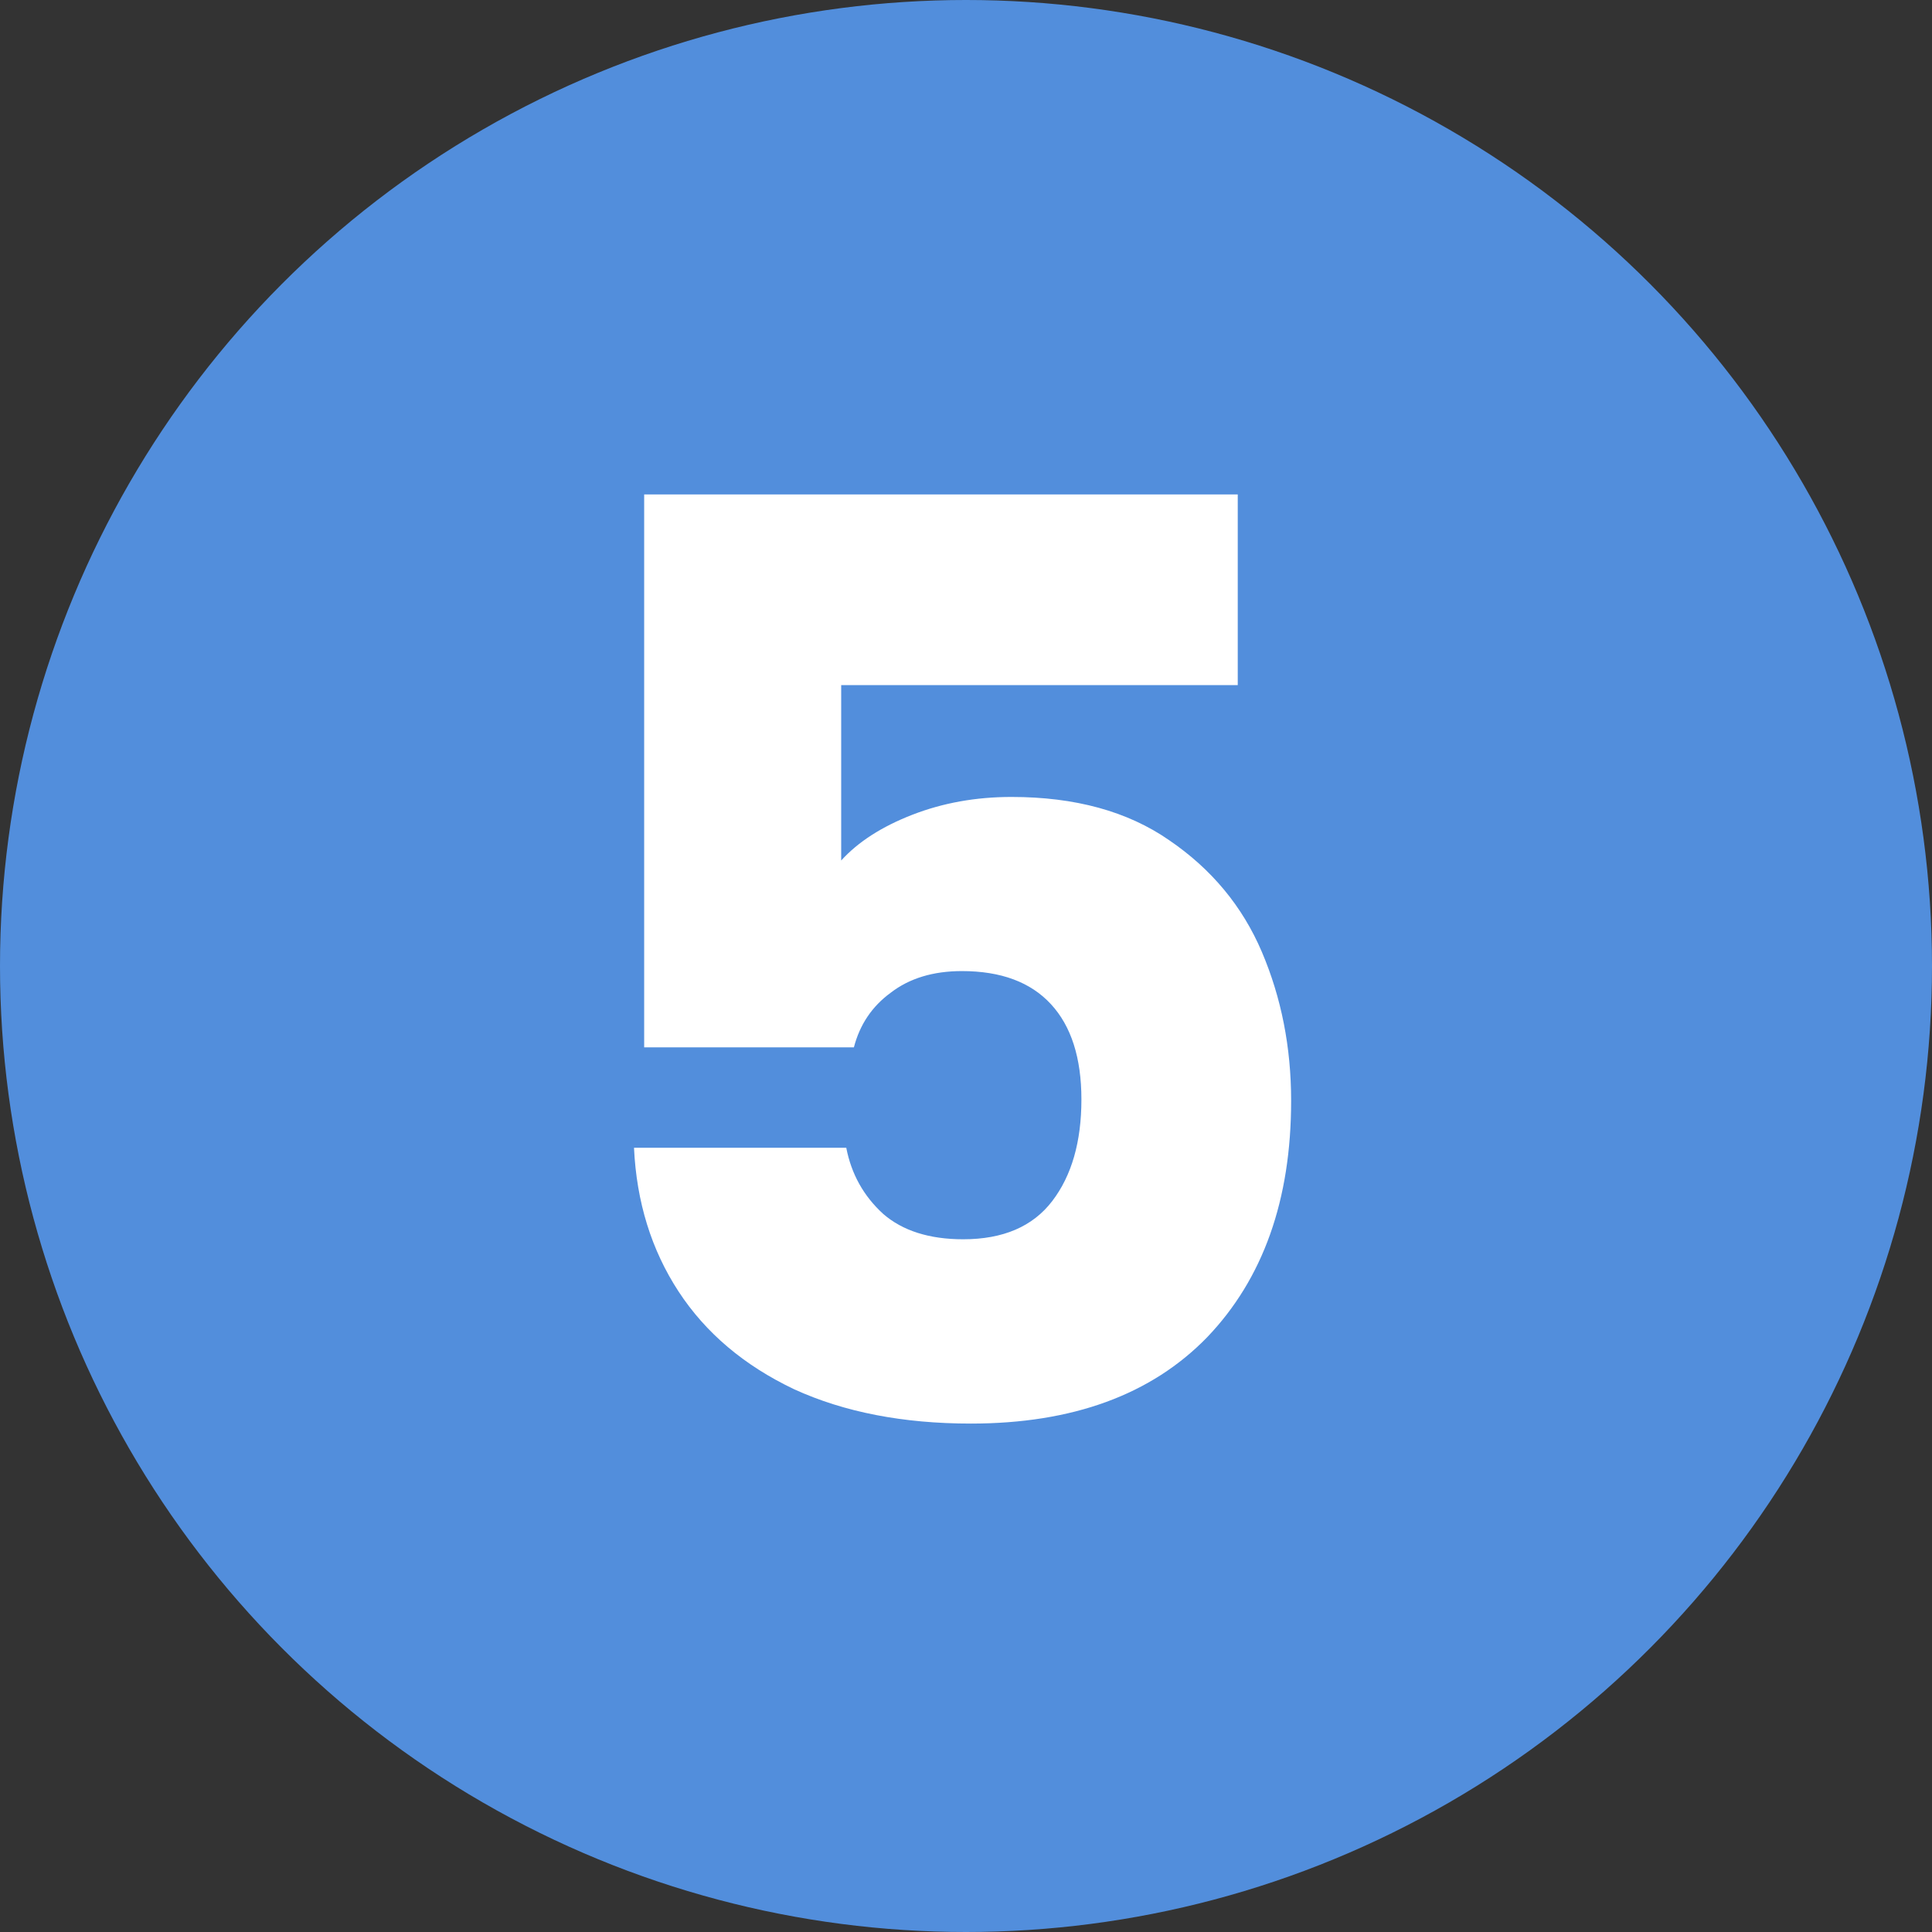
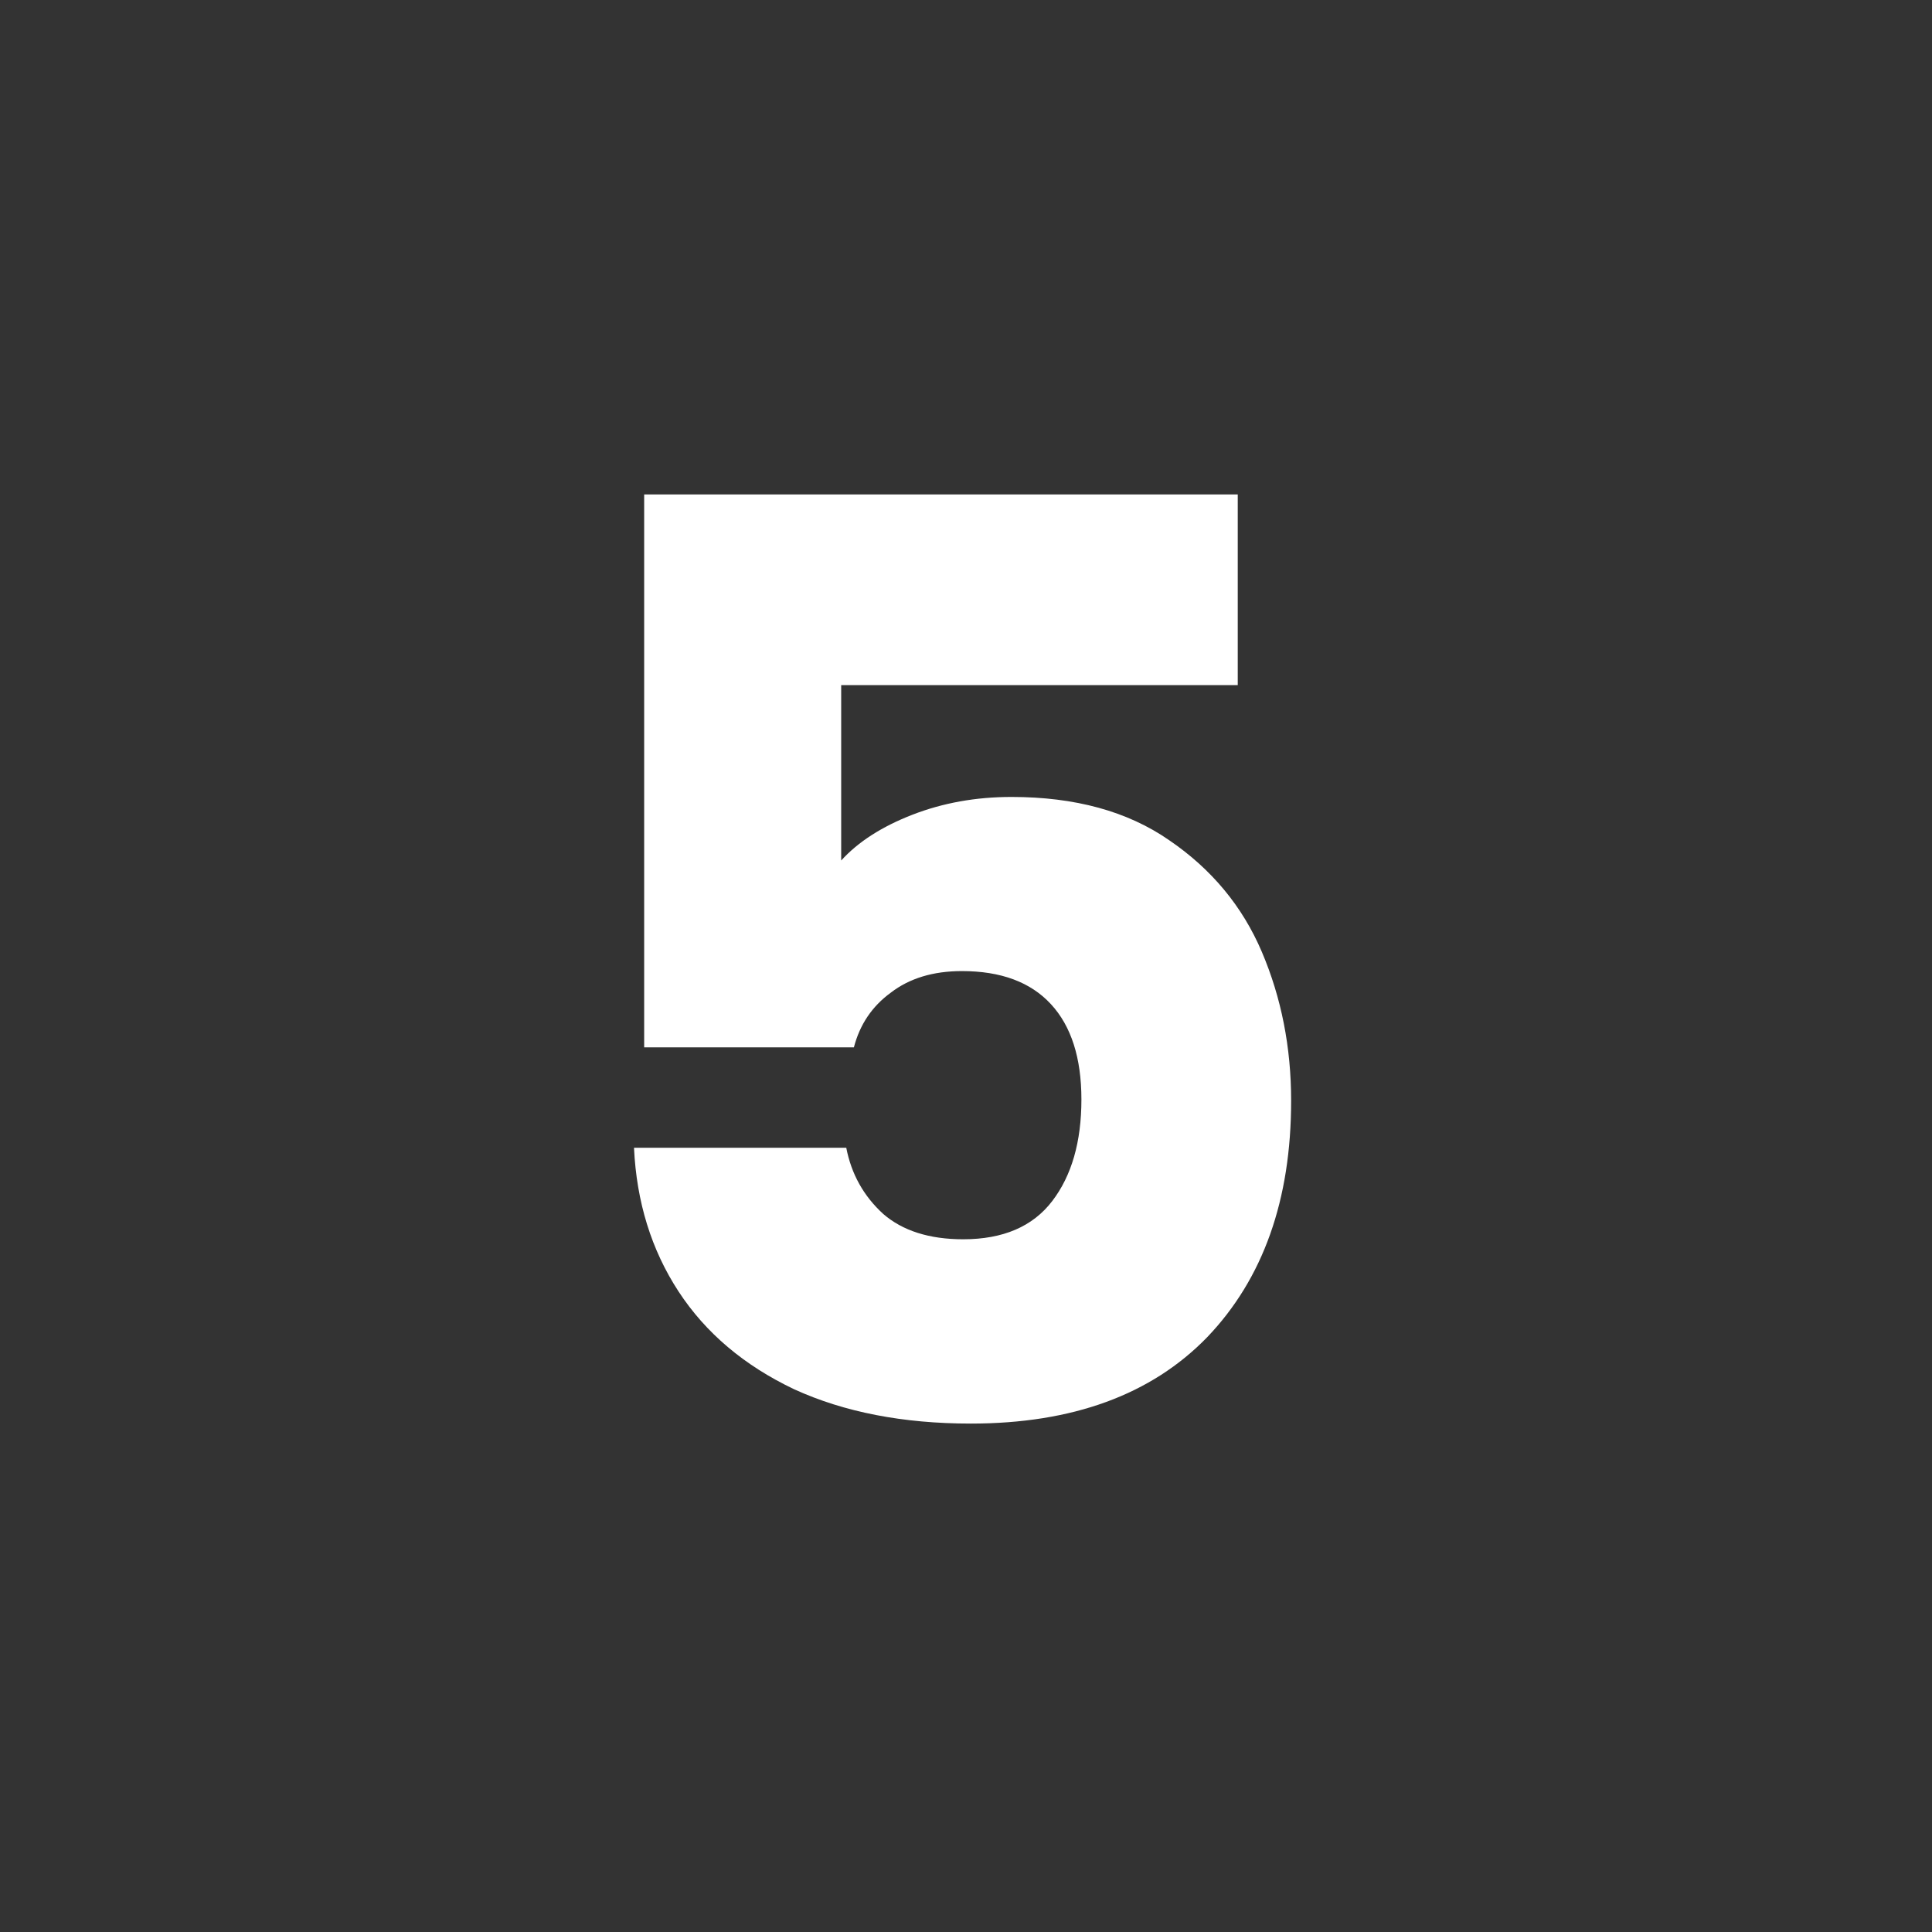
<svg xmlns="http://www.w3.org/2000/svg" width="38" height="38" viewBox="0 0 38 38" fill="none">
  <rect x="0" y="0" width="38" height="38" fill="#333333" stroke="none" />
-   <circle cx="19" cy="19" r="19" fill="#528EDC" />
  <path d="M24.345 13.475H16.545V16.925C16.878 16.558 17.345 16.258 17.945 16.025C18.545 15.792 19.195 15.675 19.895 15.675C21.145 15.675 22.178 15.958 22.995 16.525C23.828 17.092 24.437 17.825 24.82 18.725C25.203 19.625 25.395 20.6 25.395 21.65C25.395 23.6 24.845 25.15 23.745 26.3C22.645 27.433 21.095 28 19.095 28C17.762 28 16.604 27.775 15.62 27.325C14.637 26.858 13.879 26.217 13.345 25.4C12.812 24.583 12.52 23.642 12.47 22.575H16.645C16.745 23.092 16.987 23.525 17.37 23.875C17.753 24.208 18.279 24.375 18.945 24.375C19.729 24.375 20.312 24.125 20.695 23.625C21.078 23.125 21.27 22.458 21.27 21.625C21.27 20.808 21.07 20.183 20.67 19.75C20.27 19.317 19.687 19.1 18.92 19.1C18.354 19.1 17.887 19.242 17.52 19.525C17.154 19.792 16.912 20.15 16.795 20.6H12.67V9.725H24.345V13.475Z" fill="white" />
</svg>